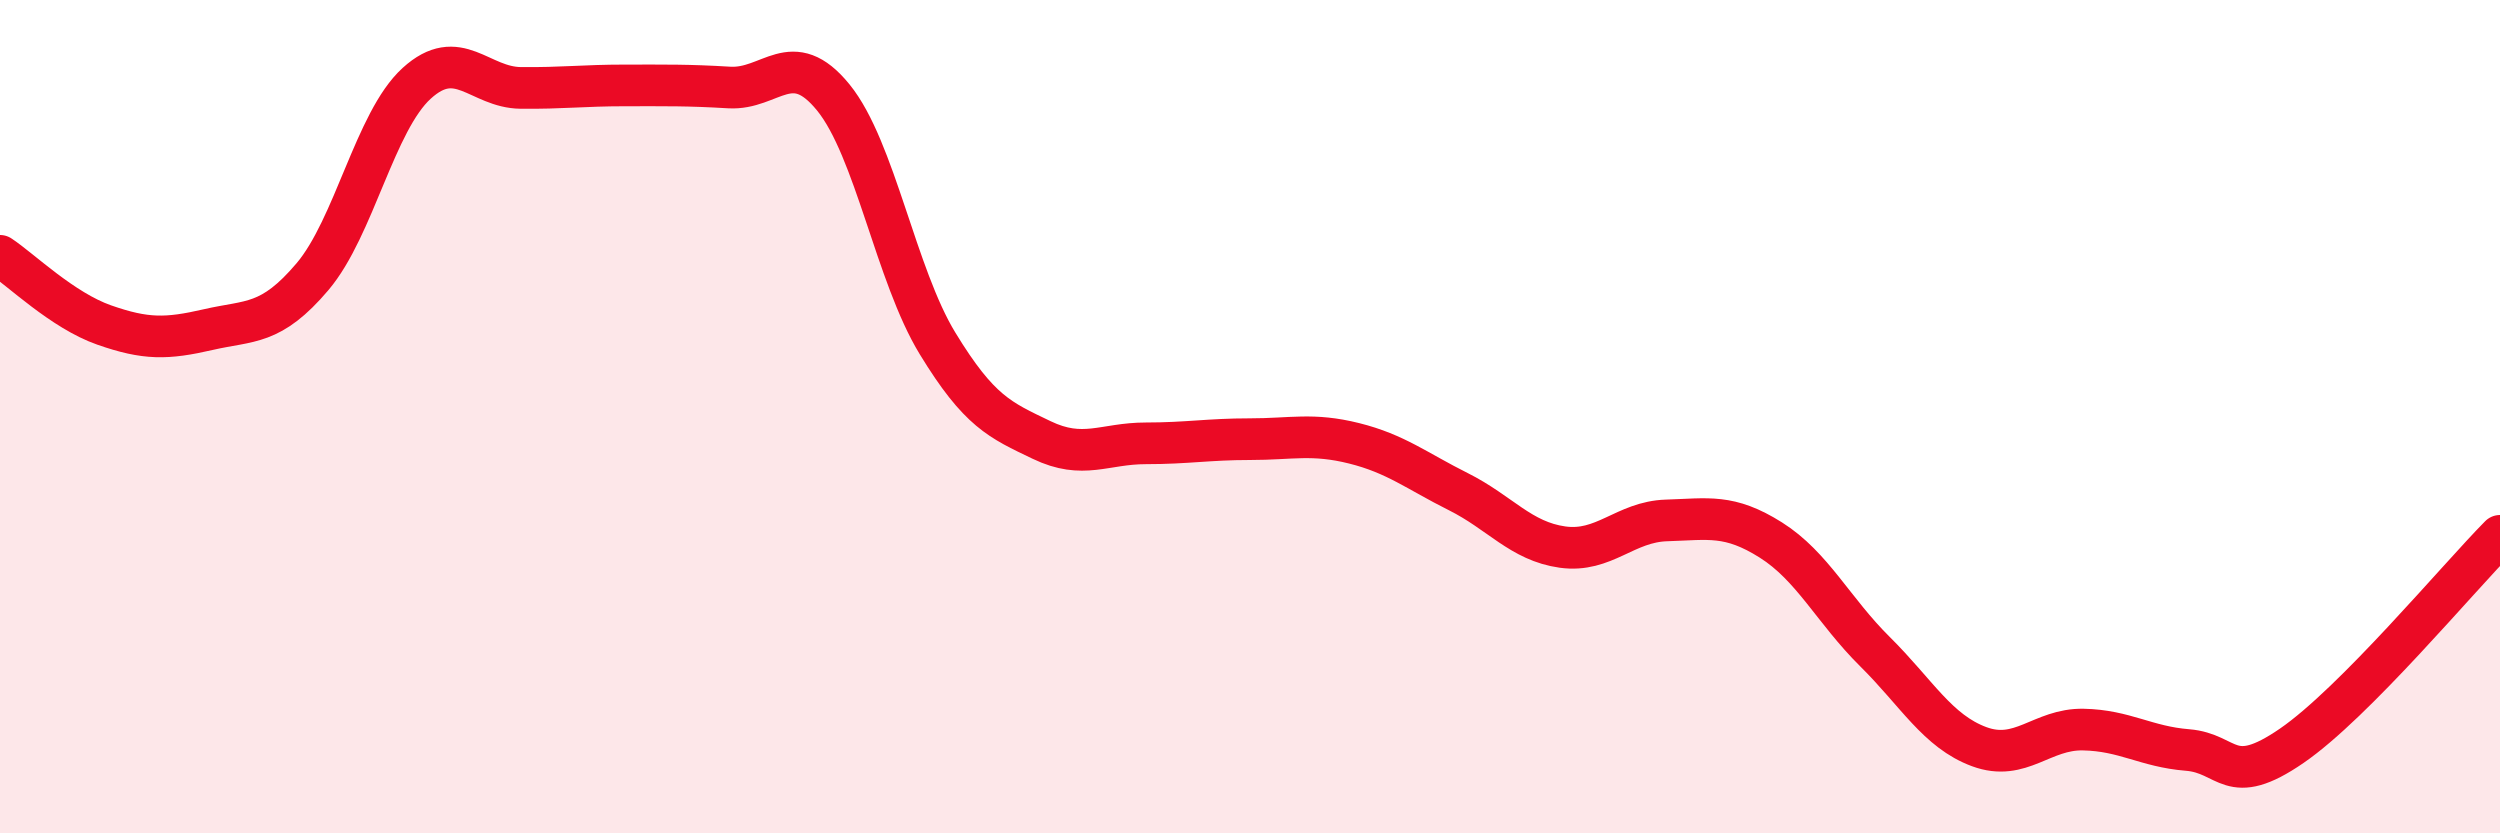
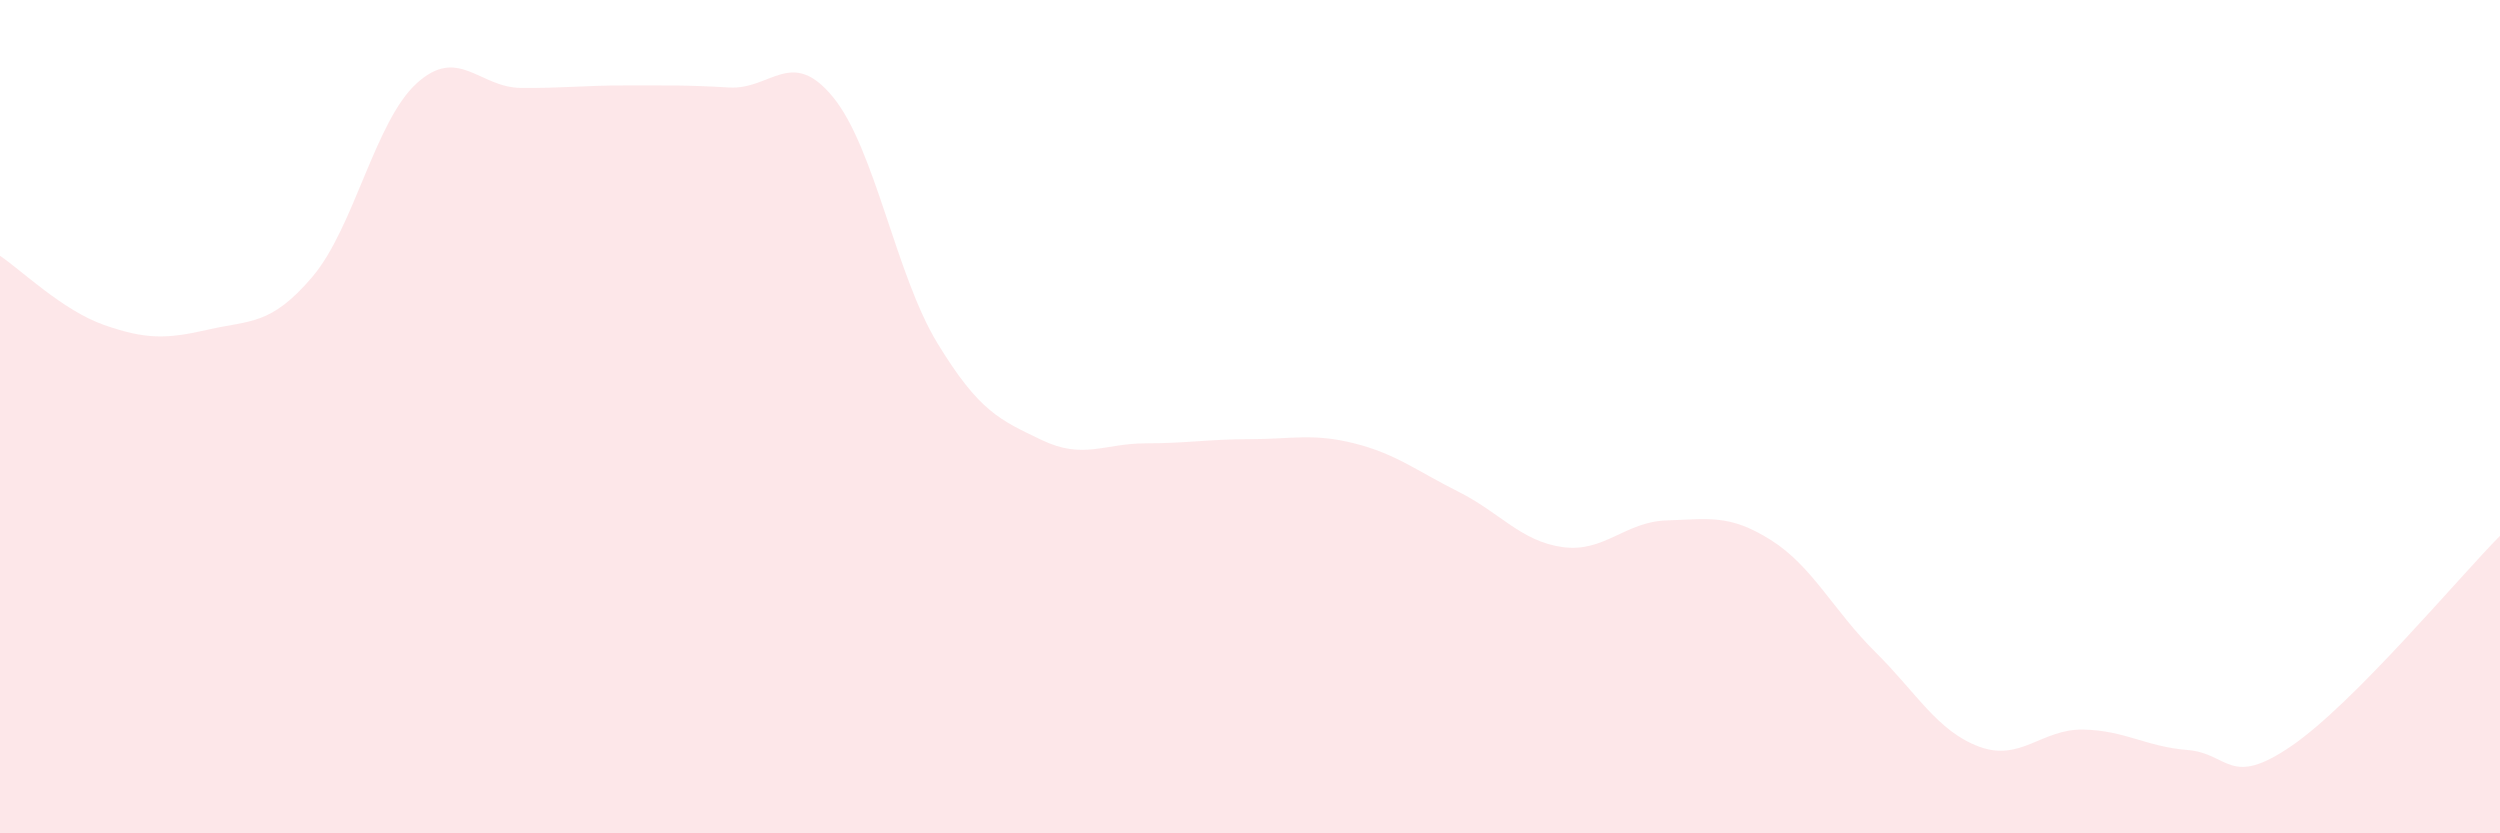
<svg xmlns="http://www.w3.org/2000/svg" width="60" height="20" viewBox="0 0 60 20">
  <path d="M 0,6.14 C 0.5,6.47 1.5,7.45 2.5,7.8 C 3.5,8.15 4,8.14 5,7.91 C 6,7.68 6.5,7.82 7.5,6.64 C 8.5,5.46 9,2.91 10,2 C 11,1.09 11.5,2.1 12.5,2.11 C 13.5,2.12 14,2.05 15,2.05 C 16,2.05 16.5,2.04 17.5,2.1 C 18.5,2.16 19,1.11 20,2.34 C 21,3.57 21.5,6.6 22.5,8.24 C 23.5,9.88 24,10.08 25,10.56 C 26,11.04 26.5,10.64 27.5,10.64 C 28.5,10.64 29,10.54 30,10.54 C 31,10.54 31.5,10.39 32.5,10.64 C 33.5,10.89 34,11.3 35,11.8 C 36,12.3 36.5,12.99 37.5,13.13 C 38.5,13.27 39,12.52 40,12.49 C 41,12.46 41.5,12.33 42.5,12.96 C 43.5,13.59 44,14.65 45,15.64 C 46,16.63 46.5,17.55 47.5,17.92 C 48.5,18.29 49,17.49 50,17.51 C 51,17.53 51.5,17.92 52.5,18 C 53.5,18.08 53.5,18.93 55,17.9 C 56.5,16.87 59,13.87 60,12.86L60 20L0 20Z" fill="#EB0A25" opacity="0.1" stroke-linecap="round" stroke-linejoin="round" />
-   <path d="M 0,6.14 C 0.5,6.47 1.5,7.45 2.5,7.8 C 3.5,8.15 4,8.14 5,7.91 C 6,7.68 6.5,7.82 7.5,6.64 C 8.5,5.46 9,2.91 10,2 C 11,1.09 11.5,2.1 12.5,2.11 C 13.5,2.12 14,2.05 15,2.05 C 16,2.05 16.5,2.04 17.5,2.1 C 18.5,2.16 19,1.11 20,2.34 C 21,3.57 21.5,6.6 22.5,8.24 C 23.5,9.88 24,10.08 25,10.56 C 26,11.04 26.5,10.64 27.5,10.64 C 28.5,10.64 29,10.54 30,10.54 C 31,10.54 31.5,10.39 32.5,10.64 C 33.5,10.89 34,11.3 35,11.8 C 36,12.3 36.5,12.99 37.5,13.13 C 38.5,13.27 39,12.52 40,12.49 C 41,12.46 41.5,12.33 42.5,12.96 C 43.5,13.59 44,14.65 45,15.64 C 46,16.63 46.5,17.55 47.5,17.92 C 48.5,18.29 49,17.49 50,17.51 C 51,17.53 51.5,17.92 52.5,18 C 53.5,18.08 53.5,18.93 55,17.9 C 56.5,16.87 59,13.87 60,12.86" stroke="#EB0A25" stroke-width="1" fill="none" stroke-linecap="round" stroke-linejoin="round" />
</svg>